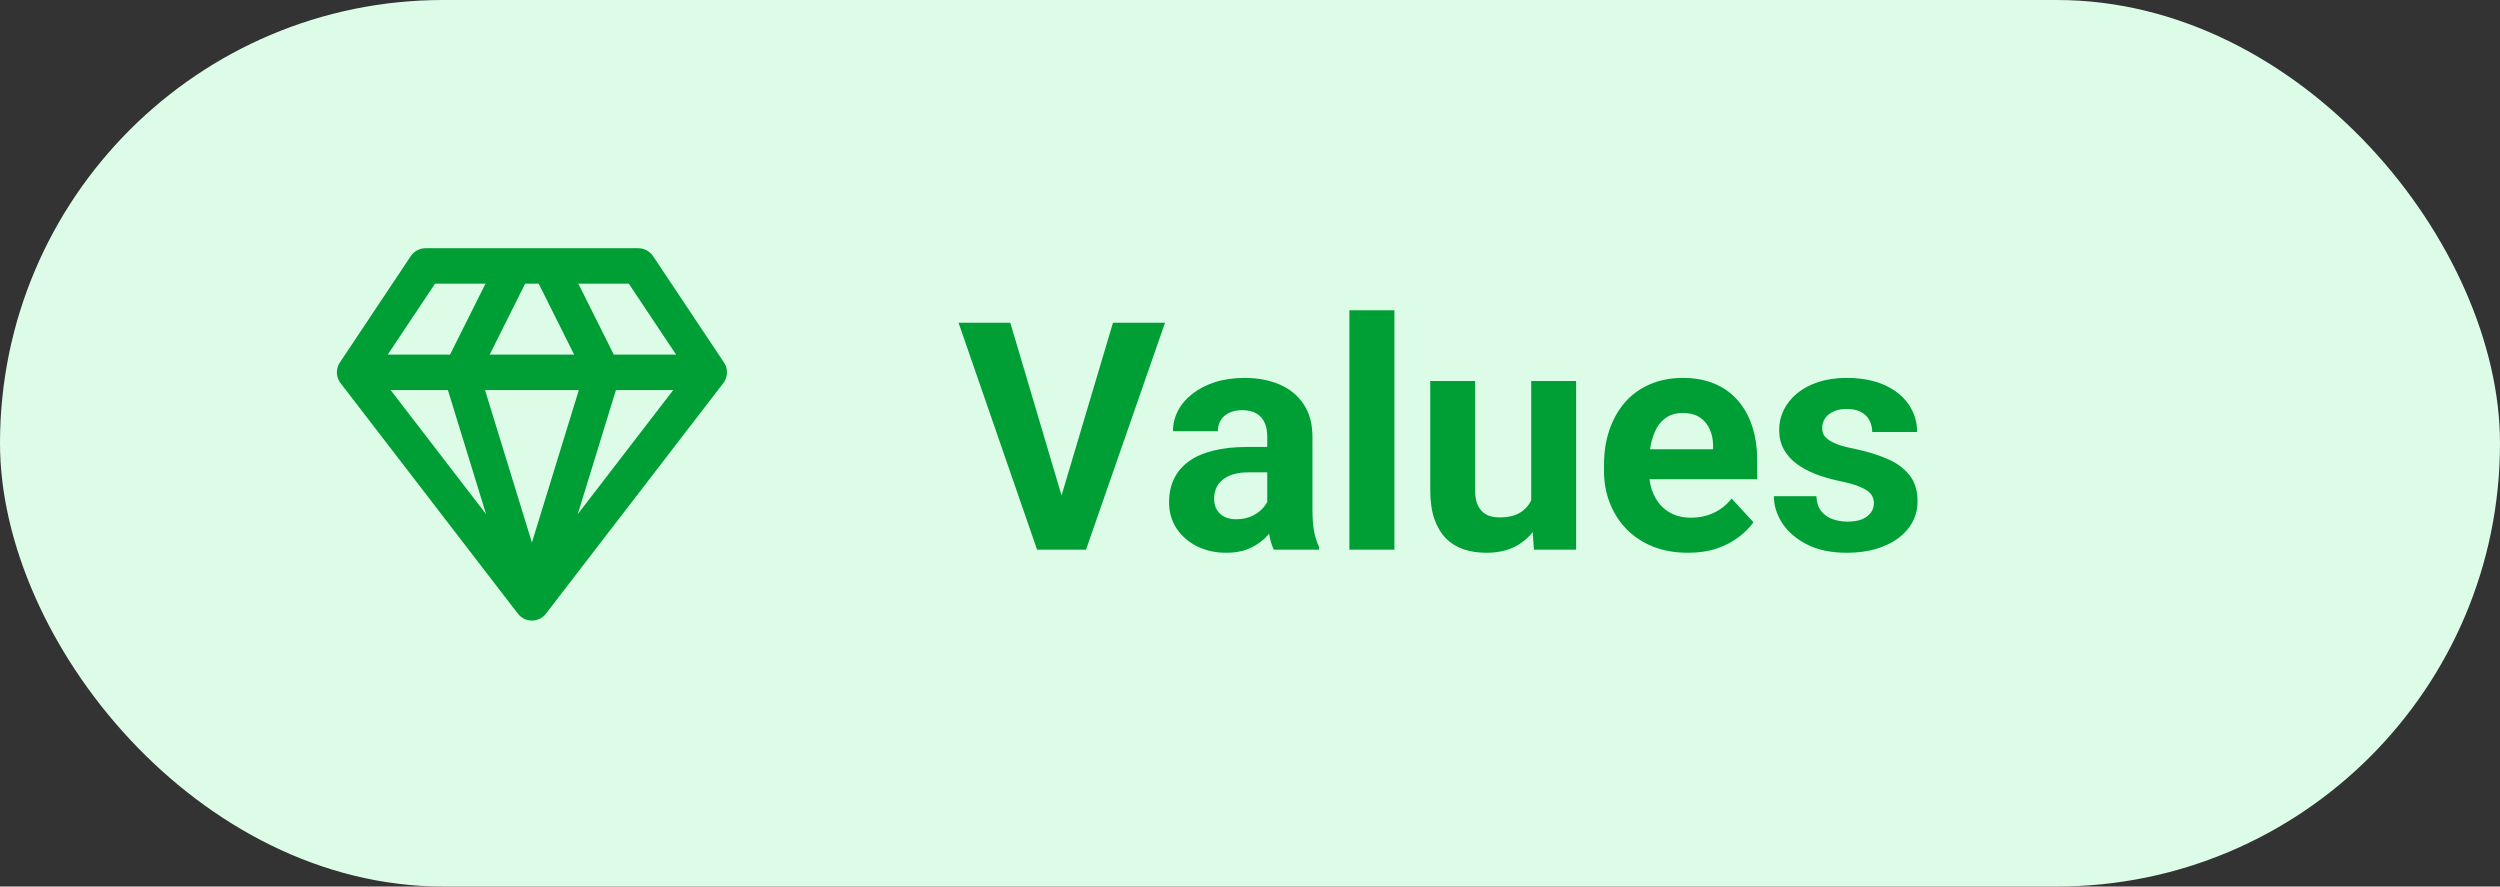
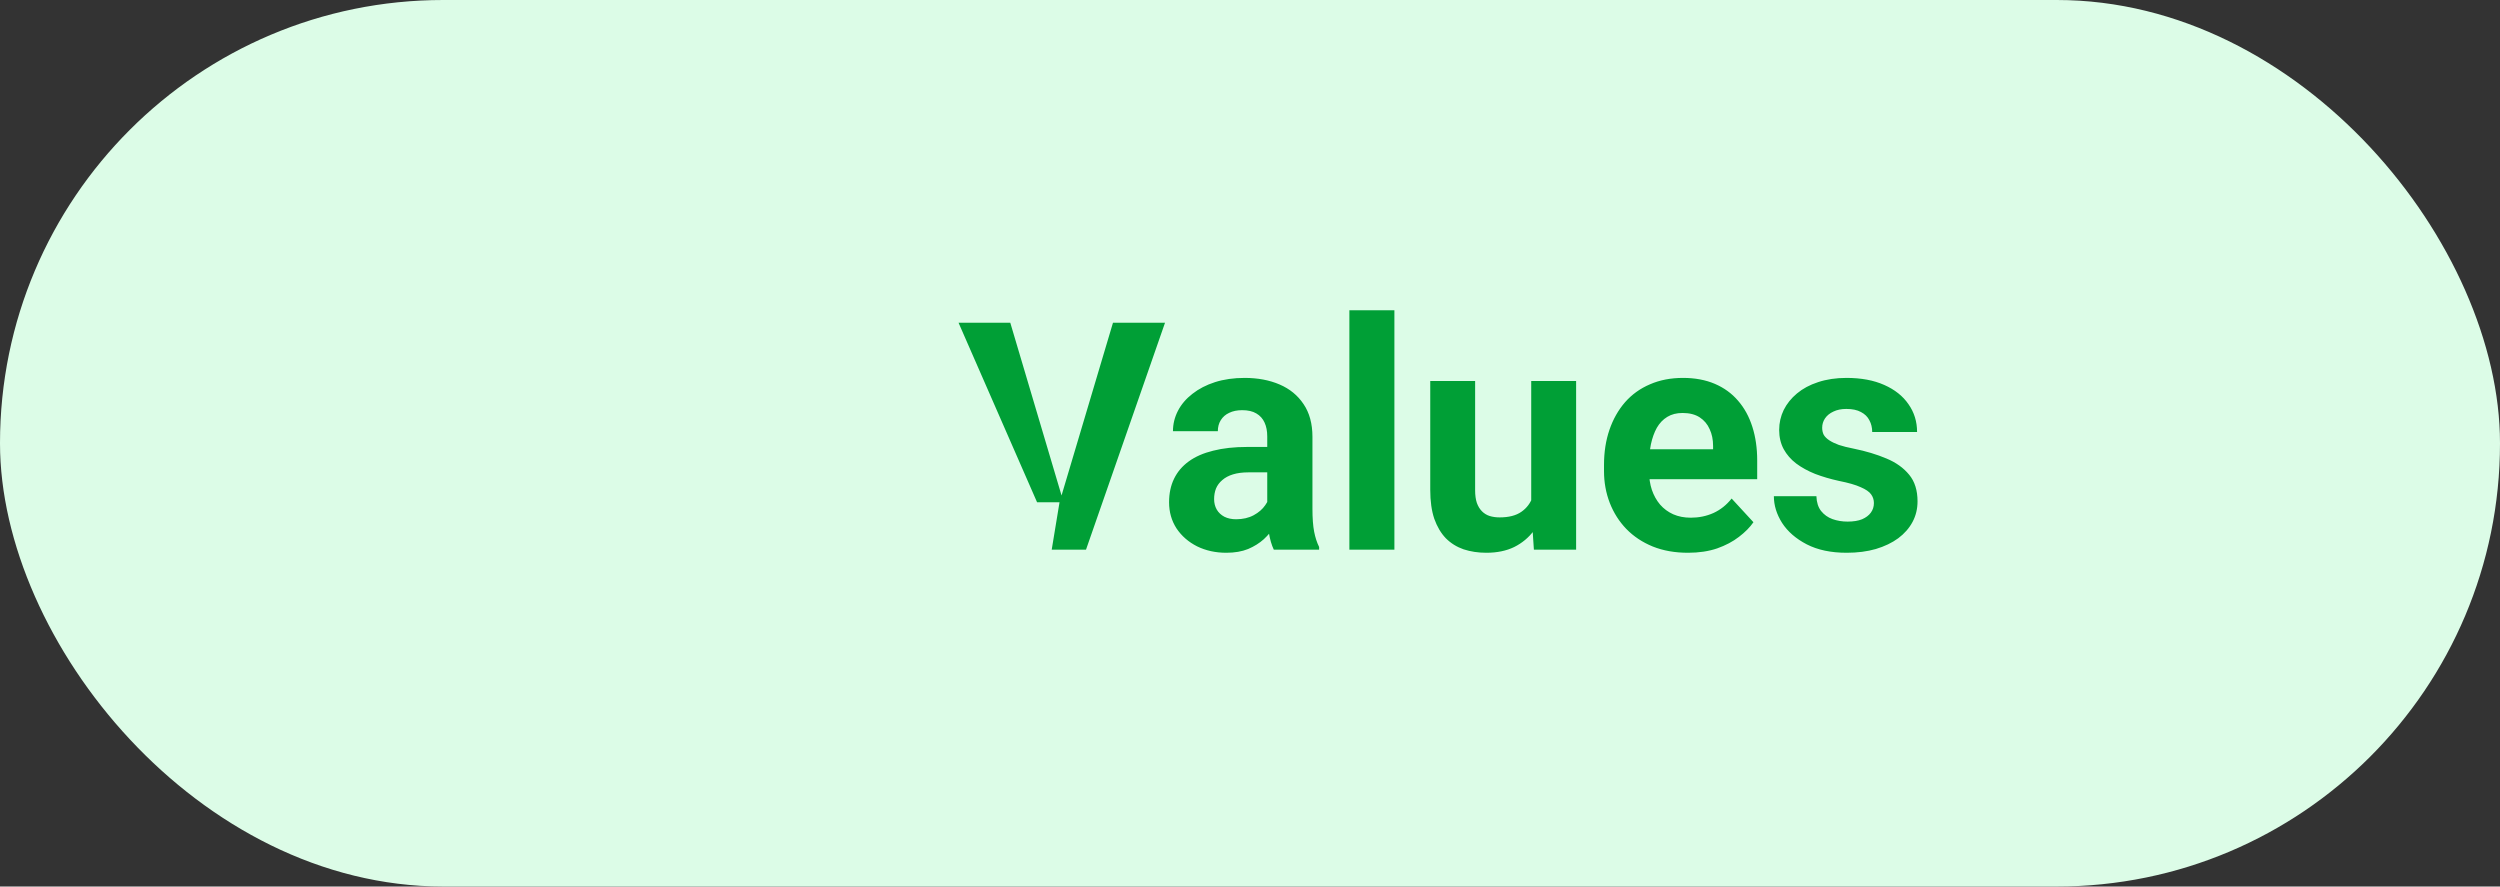
<svg xmlns="http://www.w3.org/2000/svg" width="141" height="50" viewBox="0 0 141 50" fill="none">
  <rect x="0" y="0" width="141" height="50" fill="#333333" stroke="none" />
  <rect width="141" height="50" rx="25" fill="#DCFCE7" />
-   <path d="M59.757 28.328L62.772 18.203H65.707L61.251 31H59.317L59.757 28.328ZM56.98 18.203L59.985 28.328L60.442 31H58.491L54.062 18.203H56.98ZM71.473 28.855V24.619C71.473 24.314 71.423 24.054 71.323 23.837C71.224 23.614 71.068 23.441 70.857 23.318C70.652 23.195 70.386 23.134 70.058 23.134C69.776 23.134 69.533 23.184 69.328 23.283C69.123 23.377 68.965 23.515 68.853 23.696C68.742 23.872 68.686 24.08 68.686 24.32H66.155C66.155 23.916 66.249 23.532 66.436 23.169C66.624 22.806 66.897 22.486 67.254 22.211C67.611 21.93 68.036 21.71 68.528 21.552C69.026 21.394 69.583 21.314 70.198 21.314C70.936 21.314 71.593 21.438 72.167 21.684C72.741 21.93 73.192 22.299 73.52 22.791C73.855 23.283 74.022 23.898 74.022 24.637V28.706C74.022 29.227 74.054 29.655 74.118 29.989C74.183 30.317 74.276 30.605 74.399 30.851V31H71.842C71.719 30.742 71.625 30.42 71.561 30.033C71.502 29.641 71.473 29.248 71.473 28.855ZM71.807 25.208L71.824 26.641H70.409C70.075 26.641 69.785 26.679 69.539 26.755C69.293 26.831 69.091 26.939 68.933 27.08C68.774 27.215 68.657 27.373 68.581 27.555C68.511 27.736 68.476 27.936 68.476 28.152C68.476 28.369 68.525 28.565 68.625 28.741C68.725 28.911 68.868 29.046 69.056 29.145C69.243 29.239 69.463 29.286 69.715 29.286C70.096 29.286 70.427 29.21 70.708 29.058C70.989 28.905 71.206 28.718 71.358 28.495C71.517 28.273 71.599 28.061 71.605 27.862L72.272 28.935C72.179 29.175 72.05 29.424 71.886 29.682C71.728 29.939 71.525 30.183 71.279 30.411C71.033 30.634 70.737 30.818 70.392 30.965C70.046 31.105 69.636 31.176 69.161 31.176C68.558 31.176 68.01 31.056 67.518 30.815C67.031 30.569 66.644 30.232 66.357 29.805C66.076 29.371 65.936 28.879 65.936 28.328C65.936 27.83 66.029 27.388 66.217 27.001C66.404 26.614 66.68 26.289 67.043 26.025C67.412 25.756 67.872 25.554 68.423 25.419C68.974 25.278 69.612 25.208 70.339 25.208H71.807ZM78.644 17.5V31H76.105V17.5H78.644ZM86.361 28.724V21.49H88.893V31H86.511L86.361 28.724ZM86.643 26.773L87.39 26.755C87.39 27.388 87.316 27.977 87.17 28.521C87.023 29.061 86.804 29.529 86.511 29.928C86.218 30.32 85.849 30.628 85.403 30.851C84.958 31.067 84.434 31.176 83.83 31.176C83.367 31.176 82.939 31.111 82.547 30.982C82.16 30.848 81.826 30.64 81.545 30.358C81.269 30.071 81.053 29.705 80.894 29.26C80.742 28.809 80.666 28.267 80.666 27.634V21.49H83.197V27.651C83.197 27.933 83.23 28.17 83.294 28.363C83.364 28.557 83.461 28.715 83.584 28.838C83.707 28.961 83.851 29.049 84.015 29.102C84.185 29.154 84.372 29.181 84.577 29.181C85.099 29.181 85.509 29.075 85.808 28.864C86.112 28.653 86.326 28.366 86.449 28.003C86.578 27.634 86.643 27.224 86.643 26.773ZM95.203 31.176C94.465 31.176 93.803 31.059 93.217 30.824C92.631 30.584 92.133 30.253 91.723 29.831C91.318 29.409 91.008 28.92 90.791 28.363C90.574 27.801 90.466 27.203 90.466 26.57V26.219C90.466 25.498 90.568 24.839 90.773 24.241C90.978 23.644 91.272 23.125 91.652 22.686C92.039 22.246 92.508 21.909 93.059 21.675C93.609 21.435 94.231 21.314 94.922 21.314C95.596 21.314 96.193 21.426 96.715 21.648C97.236 21.871 97.673 22.188 98.024 22.598C98.382 23.008 98.651 23.5 98.833 24.074C99.015 24.643 99.106 25.275 99.106 25.973V27.027H91.547V25.34H96.618V25.146C96.618 24.795 96.554 24.481 96.425 24.206C96.302 23.925 96.114 23.702 95.862 23.538C95.61 23.374 95.288 23.292 94.895 23.292C94.561 23.292 94.274 23.365 94.034 23.512C93.794 23.658 93.598 23.863 93.445 24.127C93.299 24.391 93.188 24.701 93.111 25.059C93.041 25.41 93.006 25.797 93.006 26.219V26.57C93.006 26.951 93.059 27.303 93.164 27.625C93.275 27.947 93.431 28.226 93.63 28.46C93.835 28.694 94.081 28.876 94.368 29.005C94.661 29.134 94.992 29.198 95.361 29.198C95.818 29.198 96.243 29.11 96.636 28.935C97.034 28.753 97.377 28.48 97.664 28.117L98.894 29.453C98.695 29.74 98.423 30.016 98.077 30.279C97.737 30.543 97.327 30.76 96.847 30.93C96.366 31.094 95.818 31.176 95.203 31.176ZM105.688 28.372C105.688 28.19 105.636 28.026 105.53 27.88C105.425 27.733 105.229 27.599 104.941 27.476C104.66 27.347 104.253 27.23 103.72 27.124C103.239 27.019 102.791 26.887 102.375 26.729C101.965 26.564 101.607 26.368 101.303 26.14C101.004 25.911 100.77 25.642 100.6 25.331C100.43 25.015 100.345 24.654 100.345 24.25C100.345 23.852 100.43 23.477 100.6 23.125C100.775 22.773 101.024 22.463 101.347 22.193C101.675 21.918 102.073 21.704 102.542 21.552C103.017 21.394 103.55 21.314 104.142 21.314C104.968 21.314 105.677 21.446 106.269 21.71C106.866 21.974 107.323 22.337 107.64 22.8C107.962 23.257 108.123 23.778 108.123 24.364H105.592C105.592 24.118 105.539 23.898 105.434 23.705C105.334 23.506 105.176 23.351 104.959 23.239C104.748 23.122 104.473 23.064 104.133 23.064C103.852 23.064 103.608 23.113 103.403 23.213C103.198 23.307 103.04 23.436 102.929 23.6C102.823 23.758 102.771 23.934 102.771 24.127C102.771 24.273 102.8 24.405 102.858 24.523C102.923 24.634 103.025 24.736 103.166 24.83C103.307 24.924 103.488 25.012 103.711 25.094C103.939 25.17 104.221 25.24 104.555 25.305C105.24 25.445 105.853 25.63 106.392 25.858C106.931 26.081 107.358 26.386 107.675 26.773C107.991 27.153 108.149 27.654 108.149 28.275C108.149 28.697 108.056 29.084 107.868 29.436C107.681 29.787 107.411 30.095 107.06 30.358C106.708 30.616 106.286 30.818 105.794 30.965C105.308 31.105 104.76 31.176 104.15 31.176C103.266 31.176 102.516 31.018 101.9 30.701C101.291 30.385 100.828 29.983 100.512 29.497C100.201 29.005 100.046 28.501 100.046 27.985H102.445C102.457 28.331 102.545 28.609 102.709 28.82C102.879 29.031 103.093 29.184 103.351 29.277C103.614 29.371 103.898 29.418 104.203 29.418C104.531 29.418 104.804 29.374 105.021 29.286C105.237 29.192 105.401 29.069 105.513 28.917C105.63 28.759 105.688 28.577 105.688 28.372Z" fill="#009F36" />
-   <path d="M40 21L36 15H24L20 21M40 21L30 34M40 21H20M30 34L20 21M30 34L26 21L29 15M30 34L34 21L31 15" stroke="#009F36" stroke-width="2" stroke-linecap="round" stroke-linejoin="round" />
+   <path d="M59.757 28.328L62.772 18.203H65.707L61.251 31H59.317L59.757 28.328ZM56.98 18.203L59.985 28.328H58.491L54.062 18.203H56.98ZM71.473 28.855V24.619C71.473 24.314 71.423 24.054 71.323 23.837C71.224 23.614 71.068 23.441 70.857 23.318C70.652 23.195 70.386 23.134 70.058 23.134C69.776 23.134 69.533 23.184 69.328 23.283C69.123 23.377 68.965 23.515 68.853 23.696C68.742 23.872 68.686 24.08 68.686 24.32H66.155C66.155 23.916 66.249 23.532 66.436 23.169C66.624 22.806 66.897 22.486 67.254 22.211C67.611 21.93 68.036 21.71 68.528 21.552C69.026 21.394 69.583 21.314 70.198 21.314C70.936 21.314 71.593 21.438 72.167 21.684C72.741 21.93 73.192 22.299 73.52 22.791C73.855 23.283 74.022 23.898 74.022 24.637V28.706C74.022 29.227 74.054 29.655 74.118 29.989C74.183 30.317 74.276 30.605 74.399 30.851V31H71.842C71.719 30.742 71.625 30.42 71.561 30.033C71.502 29.641 71.473 29.248 71.473 28.855ZM71.807 25.208L71.824 26.641H70.409C70.075 26.641 69.785 26.679 69.539 26.755C69.293 26.831 69.091 26.939 68.933 27.08C68.774 27.215 68.657 27.373 68.581 27.555C68.511 27.736 68.476 27.936 68.476 28.152C68.476 28.369 68.525 28.565 68.625 28.741C68.725 28.911 68.868 29.046 69.056 29.145C69.243 29.239 69.463 29.286 69.715 29.286C70.096 29.286 70.427 29.21 70.708 29.058C70.989 28.905 71.206 28.718 71.358 28.495C71.517 28.273 71.599 28.061 71.605 27.862L72.272 28.935C72.179 29.175 72.05 29.424 71.886 29.682C71.728 29.939 71.525 30.183 71.279 30.411C71.033 30.634 70.737 30.818 70.392 30.965C70.046 31.105 69.636 31.176 69.161 31.176C68.558 31.176 68.01 31.056 67.518 30.815C67.031 30.569 66.644 30.232 66.357 29.805C66.076 29.371 65.936 28.879 65.936 28.328C65.936 27.83 66.029 27.388 66.217 27.001C66.404 26.614 66.68 26.289 67.043 26.025C67.412 25.756 67.872 25.554 68.423 25.419C68.974 25.278 69.612 25.208 70.339 25.208H71.807ZM78.644 17.5V31H76.105V17.5H78.644ZM86.361 28.724V21.49H88.893V31H86.511L86.361 28.724ZM86.643 26.773L87.39 26.755C87.39 27.388 87.316 27.977 87.17 28.521C87.023 29.061 86.804 29.529 86.511 29.928C86.218 30.32 85.849 30.628 85.403 30.851C84.958 31.067 84.434 31.176 83.83 31.176C83.367 31.176 82.939 31.111 82.547 30.982C82.16 30.848 81.826 30.64 81.545 30.358C81.269 30.071 81.053 29.705 80.894 29.26C80.742 28.809 80.666 28.267 80.666 27.634V21.49H83.197V27.651C83.197 27.933 83.23 28.17 83.294 28.363C83.364 28.557 83.461 28.715 83.584 28.838C83.707 28.961 83.851 29.049 84.015 29.102C84.185 29.154 84.372 29.181 84.577 29.181C85.099 29.181 85.509 29.075 85.808 28.864C86.112 28.653 86.326 28.366 86.449 28.003C86.578 27.634 86.643 27.224 86.643 26.773ZM95.203 31.176C94.465 31.176 93.803 31.059 93.217 30.824C92.631 30.584 92.133 30.253 91.723 29.831C91.318 29.409 91.008 28.92 90.791 28.363C90.574 27.801 90.466 27.203 90.466 26.57V26.219C90.466 25.498 90.568 24.839 90.773 24.241C90.978 23.644 91.272 23.125 91.652 22.686C92.039 22.246 92.508 21.909 93.059 21.675C93.609 21.435 94.231 21.314 94.922 21.314C95.596 21.314 96.193 21.426 96.715 21.648C97.236 21.871 97.673 22.188 98.024 22.598C98.382 23.008 98.651 23.5 98.833 24.074C99.015 24.643 99.106 25.275 99.106 25.973V27.027H91.547V25.34H96.618V25.146C96.618 24.795 96.554 24.481 96.425 24.206C96.302 23.925 96.114 23.702 95.862 23.538C95.61 23.374 95.288 23.292 94.895 23.292C94.561 23.292 94.274 23.365 94.034 23.512C93.794 23.658 93.598 23.863 93.445 24.127C93.299 24.391 93.188 24.701 93.111 25.059C93.041 25.41 93.006 25.797 93.006 26.219V26.57C93.006 26.951 93.059 27.303 93.164 27.625C93.275 27.947 93.431 28.226 93.63 28.46C93.835 28.694 94.081 28.876 94.368 29.005C94.661 29.134 94.992 29.198 95.361 29.198C95.818 29.198 96.243 29.11 96.636 28.935C97.034 28.753 97.377 28.48 97.664 28.117L98.894 29.453C98.695 29.74 98.423 30.016 98.077 30.279C97.737 30.543 97.327 30.76 96.847 30.93C96.366 31.094 95.818 31.176 95.203 31.176ZM105.688 28.372C105.688 28.19 105.636 28.026 105.53 27.88C105.425 27.733 105.229 27.599 104.941 27.476C104.66 27.347 104.253 27.23 103.72 27.124C103.239 27.019 102.791 26.887 102.375 26.729C101.965 26.564 101.607 26.368 101.303 26.14C101.004 25.911 100.77 25.642 100.6 25.331C100.43 25.015 100.345 24.654 100.345 24.25C100.345 23.852 100.43 23.477 100.6 23.125C100.775 22.773 101.024 22.463 101.347 22.193C101.675 21.918 102.073 21.704 102.542 21.552C103.017 21.394 103.55 21.314 104.142 21.314C104.968 21.314 105.677 21.446 106.269 21.71C106.866 21.974 107.323 22.337 107.64 22.8C107.962 23.257 108.123 23.778 108.123 24.364H105.592C105.592 24.118 105.539 23.898 105.434 23.705C105.334 23.506 105.176 23.351 104.959 23.239C104.748 23.122 104.473 23.064 104.133 23.064C103.852 23.064 103.608 23.113 103.403 23.213C103.198 23.307 103.04 23.436 102.929 23.6C102.823 23.758 102.771 23.934 102.771 24.127C102.771 24.273 102.8 24.405 102.858 24.523C102.923 24.634 103.025 24.736 103.166 24.83C103.307 24.924 103.488 25.012 103.711 25.094C103.939 25.17 104.221 25.24 104.555 25.305C105.24 25.445 105.853 25.63 106.392 25.858C106.931 26.081 107.358 26.386 107.675 26.773C107.991 27.153 108.149 27.654 108.149 28.275C108.149 28.697 108.056 29.084 107.868 29.436C107.681 29.787 107.411 30.095 107.06 30.358C106.708 30.616 106.286 30.818 105.794 30.965C105.308 31.105 104.76 31.176 104.15 31.176C103.266 31.176 102.516 31.018 101.9 30.701C101.291 30.385 100.828 29.983 100.512 29.497C100.201 29.005 100.046 28.501 100.046 27.985H102.445C102.457 28.331 102.545 28.609 102.709 28.82C102.879 29.031 103.093 29.184 103.351 29.277C103.614 29.371 103.898 29.418 104.203 29.418C104.531 29.418 104.804 29.374 105.021 29.286C105.237 29.192 105.401 29.069 105.513 28.917C105.63 28.759 105.688 28.577 105.688 28.372Z" fill="#009F36" />
</svg>